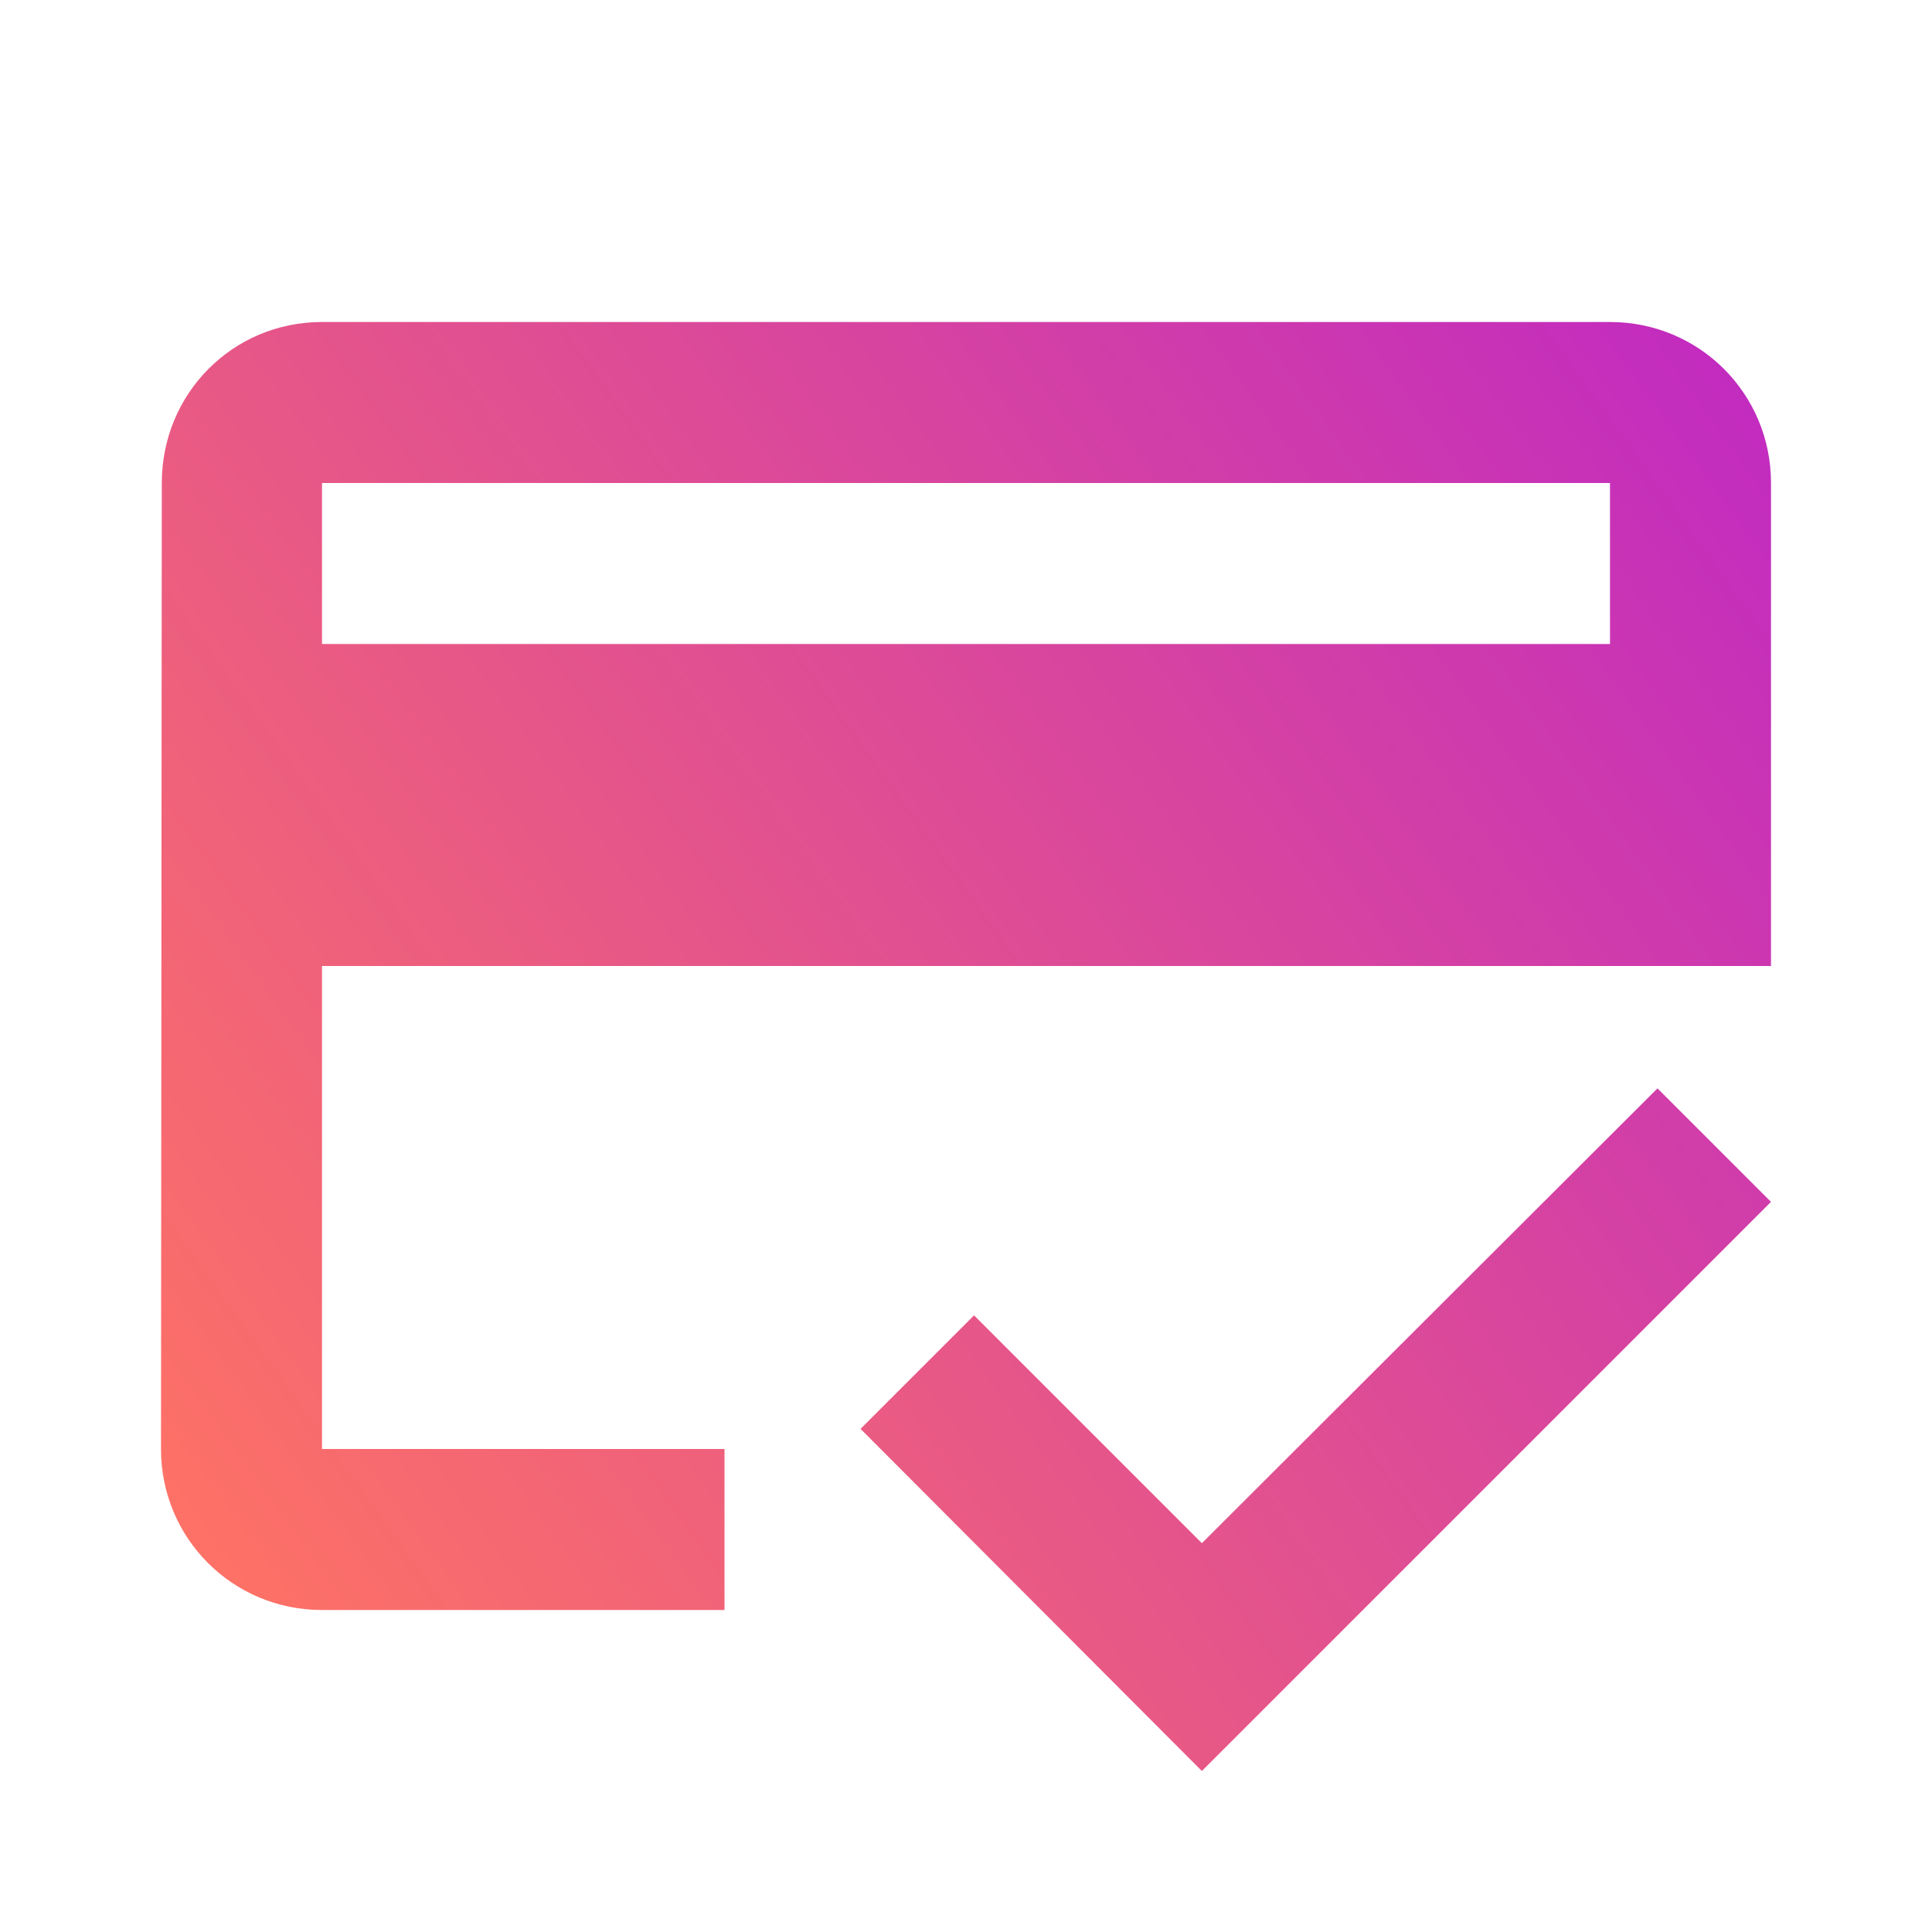
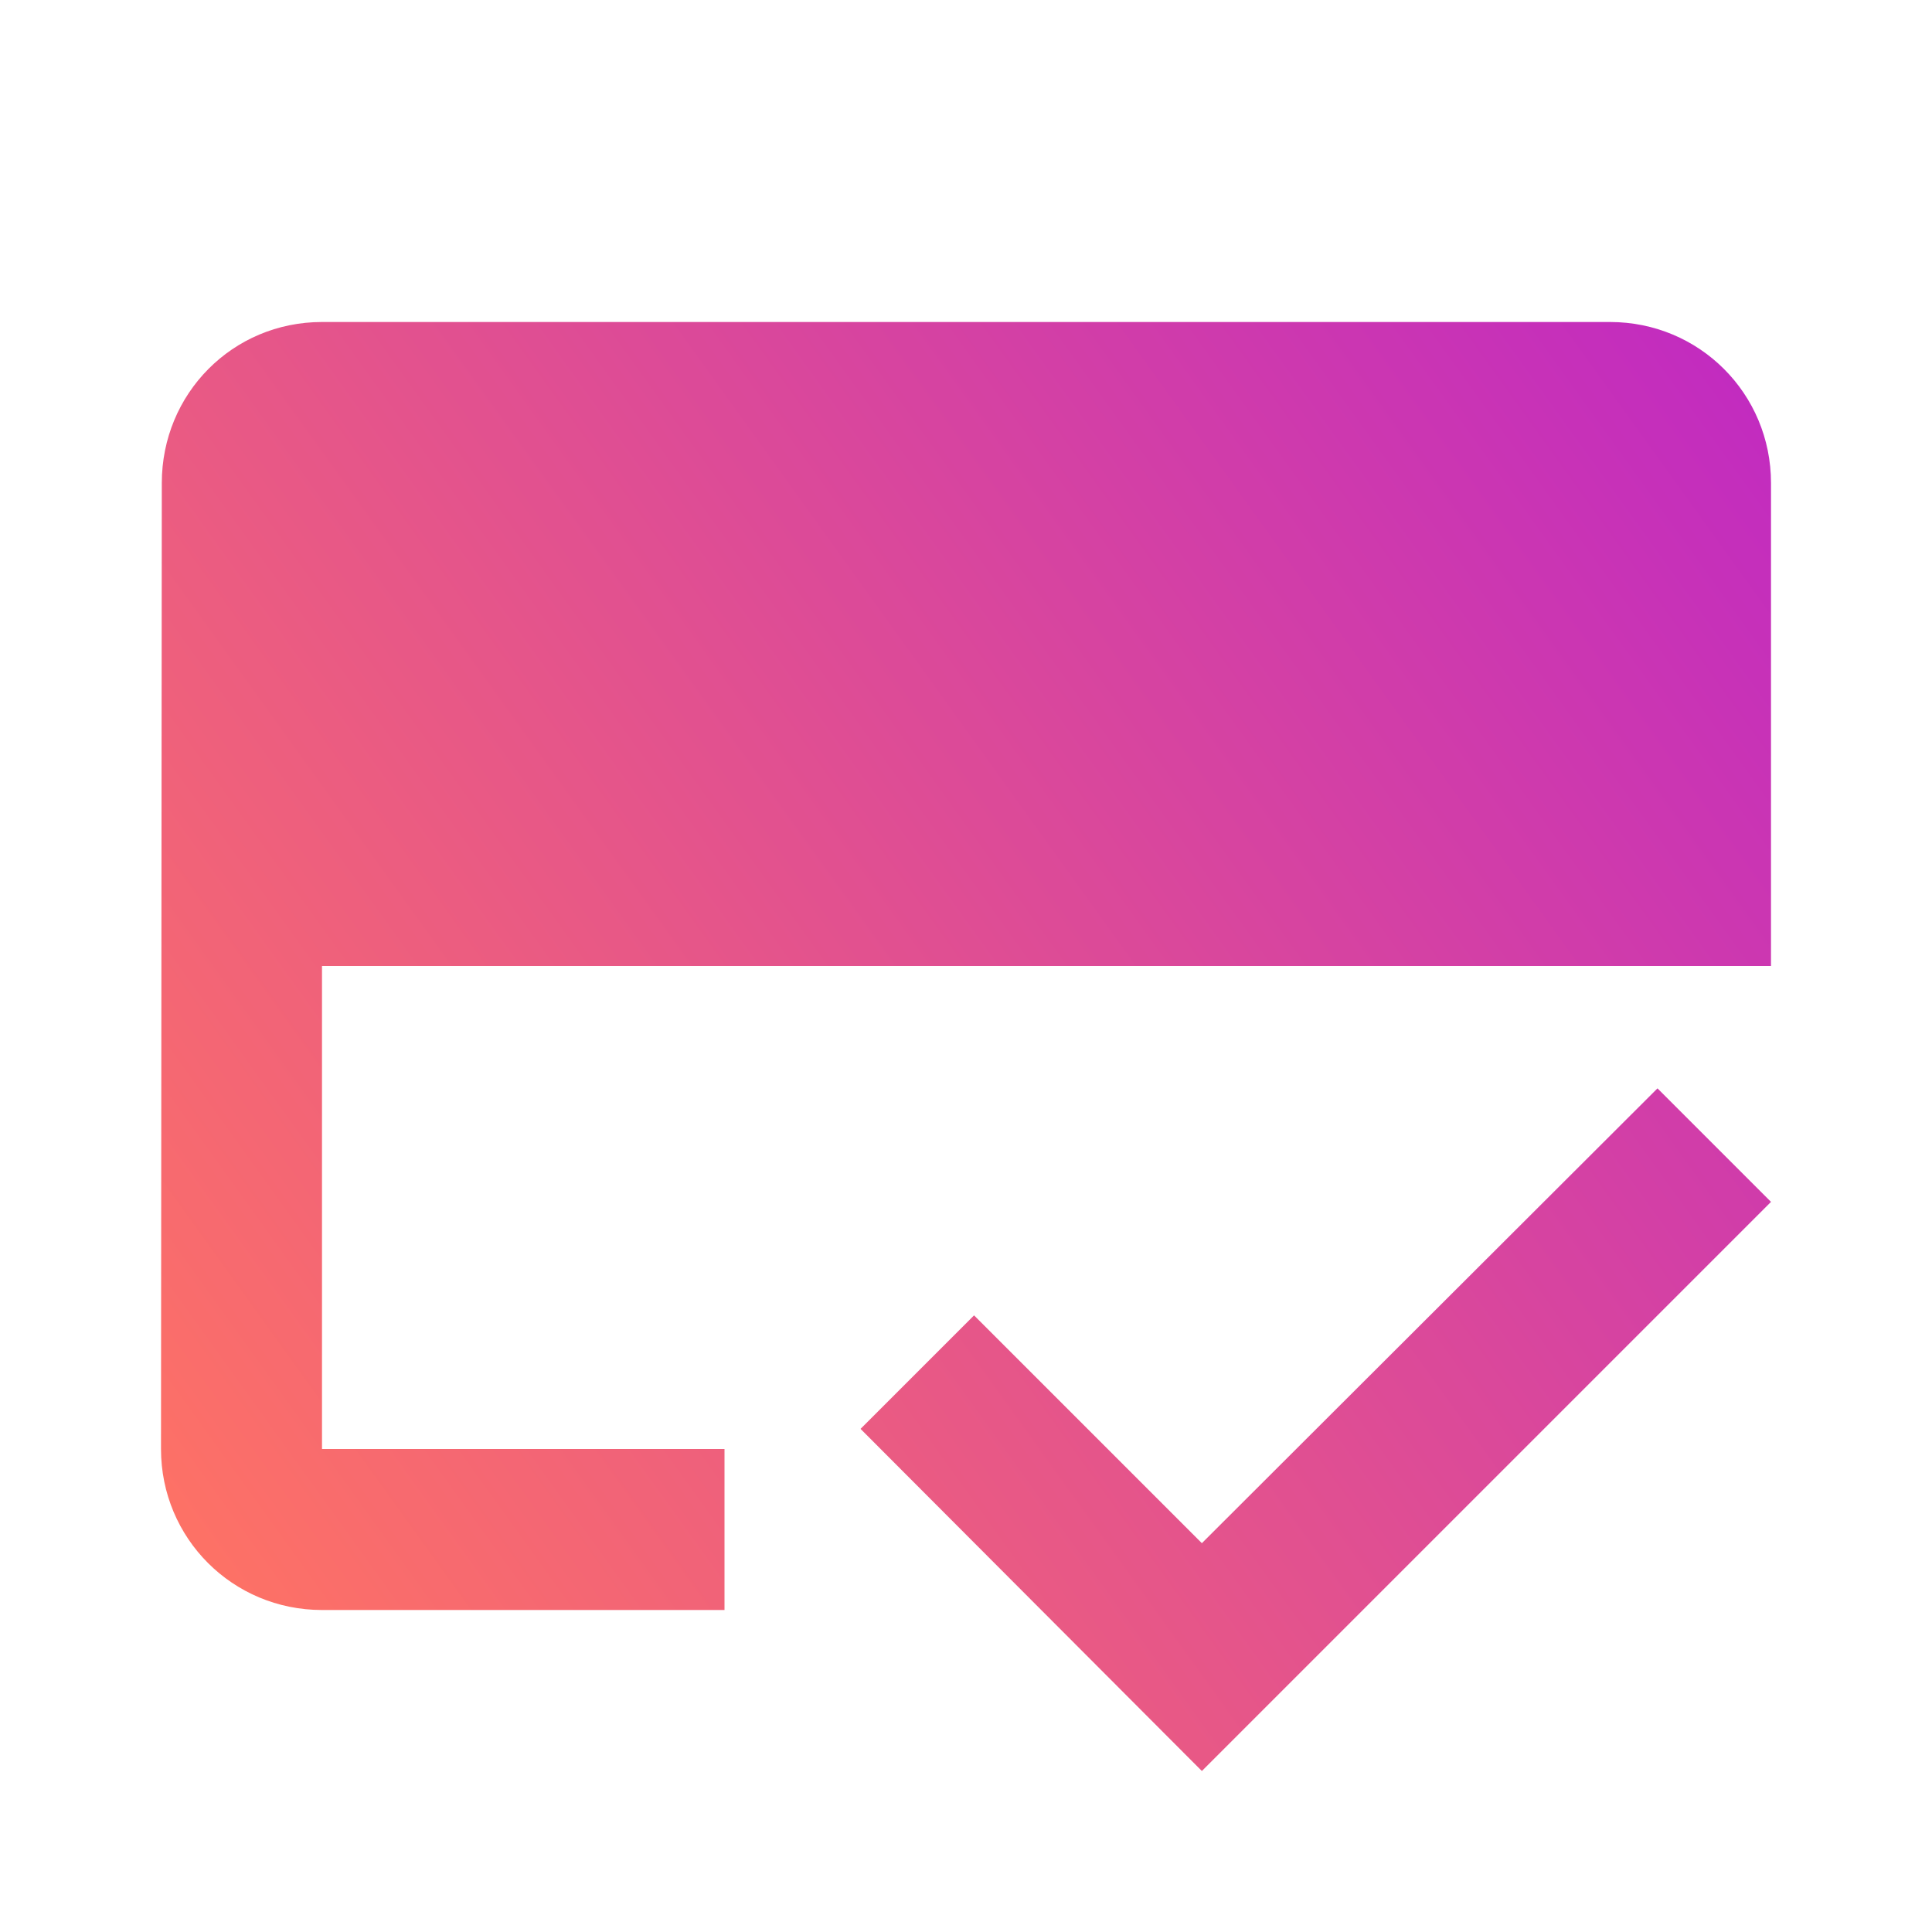
<svg xmlns="http://www.w3.org/2000/svg" width="96" height="96" viewBox="0 0 96 96" fill="none">
-   <path d="M80 16H16C11.56 16 8.04 19.56 8.04 24L8 72C8 76.44 11.56 80 16 80H36V72H16V48H88V24C88 19.56 84.44 16 80 16ZM80 32H16V24H80V32ZM59.72 76.68L48.4 65.36L42.76 71L59.72 88L88 59.72L82.36 54.08L59.72 76.68Z" fill="url(#paint0_linear_108_161)" />
+   <path d="M80 16H16C11.56 16 8.04 19.56 8.04 24L8 72C8 76.44 11.56 80 16 80H36V72H16V48H88V24C88 19.56 84.44 16 80 16ZM80 32V24H80V32ZM59.72 76.68L48.4 65.36L42.76 71L59.72 88L88 59.72L82.36 54.08L59.72 76.68Z" fill="url(#paint0_linear_108_161)" />
  <defs>
    <linearGradient id="paint0_linear_108_161" x1="127" y1="-8.5" x2="9.5" y2="76" gradientUnits="userSpaceOnUse">
      <stop stop-color="#A408ED" />
      <stop offset="1" stop-color="#FD7166" />
    </linearGradient>
  </defs>
</svg>